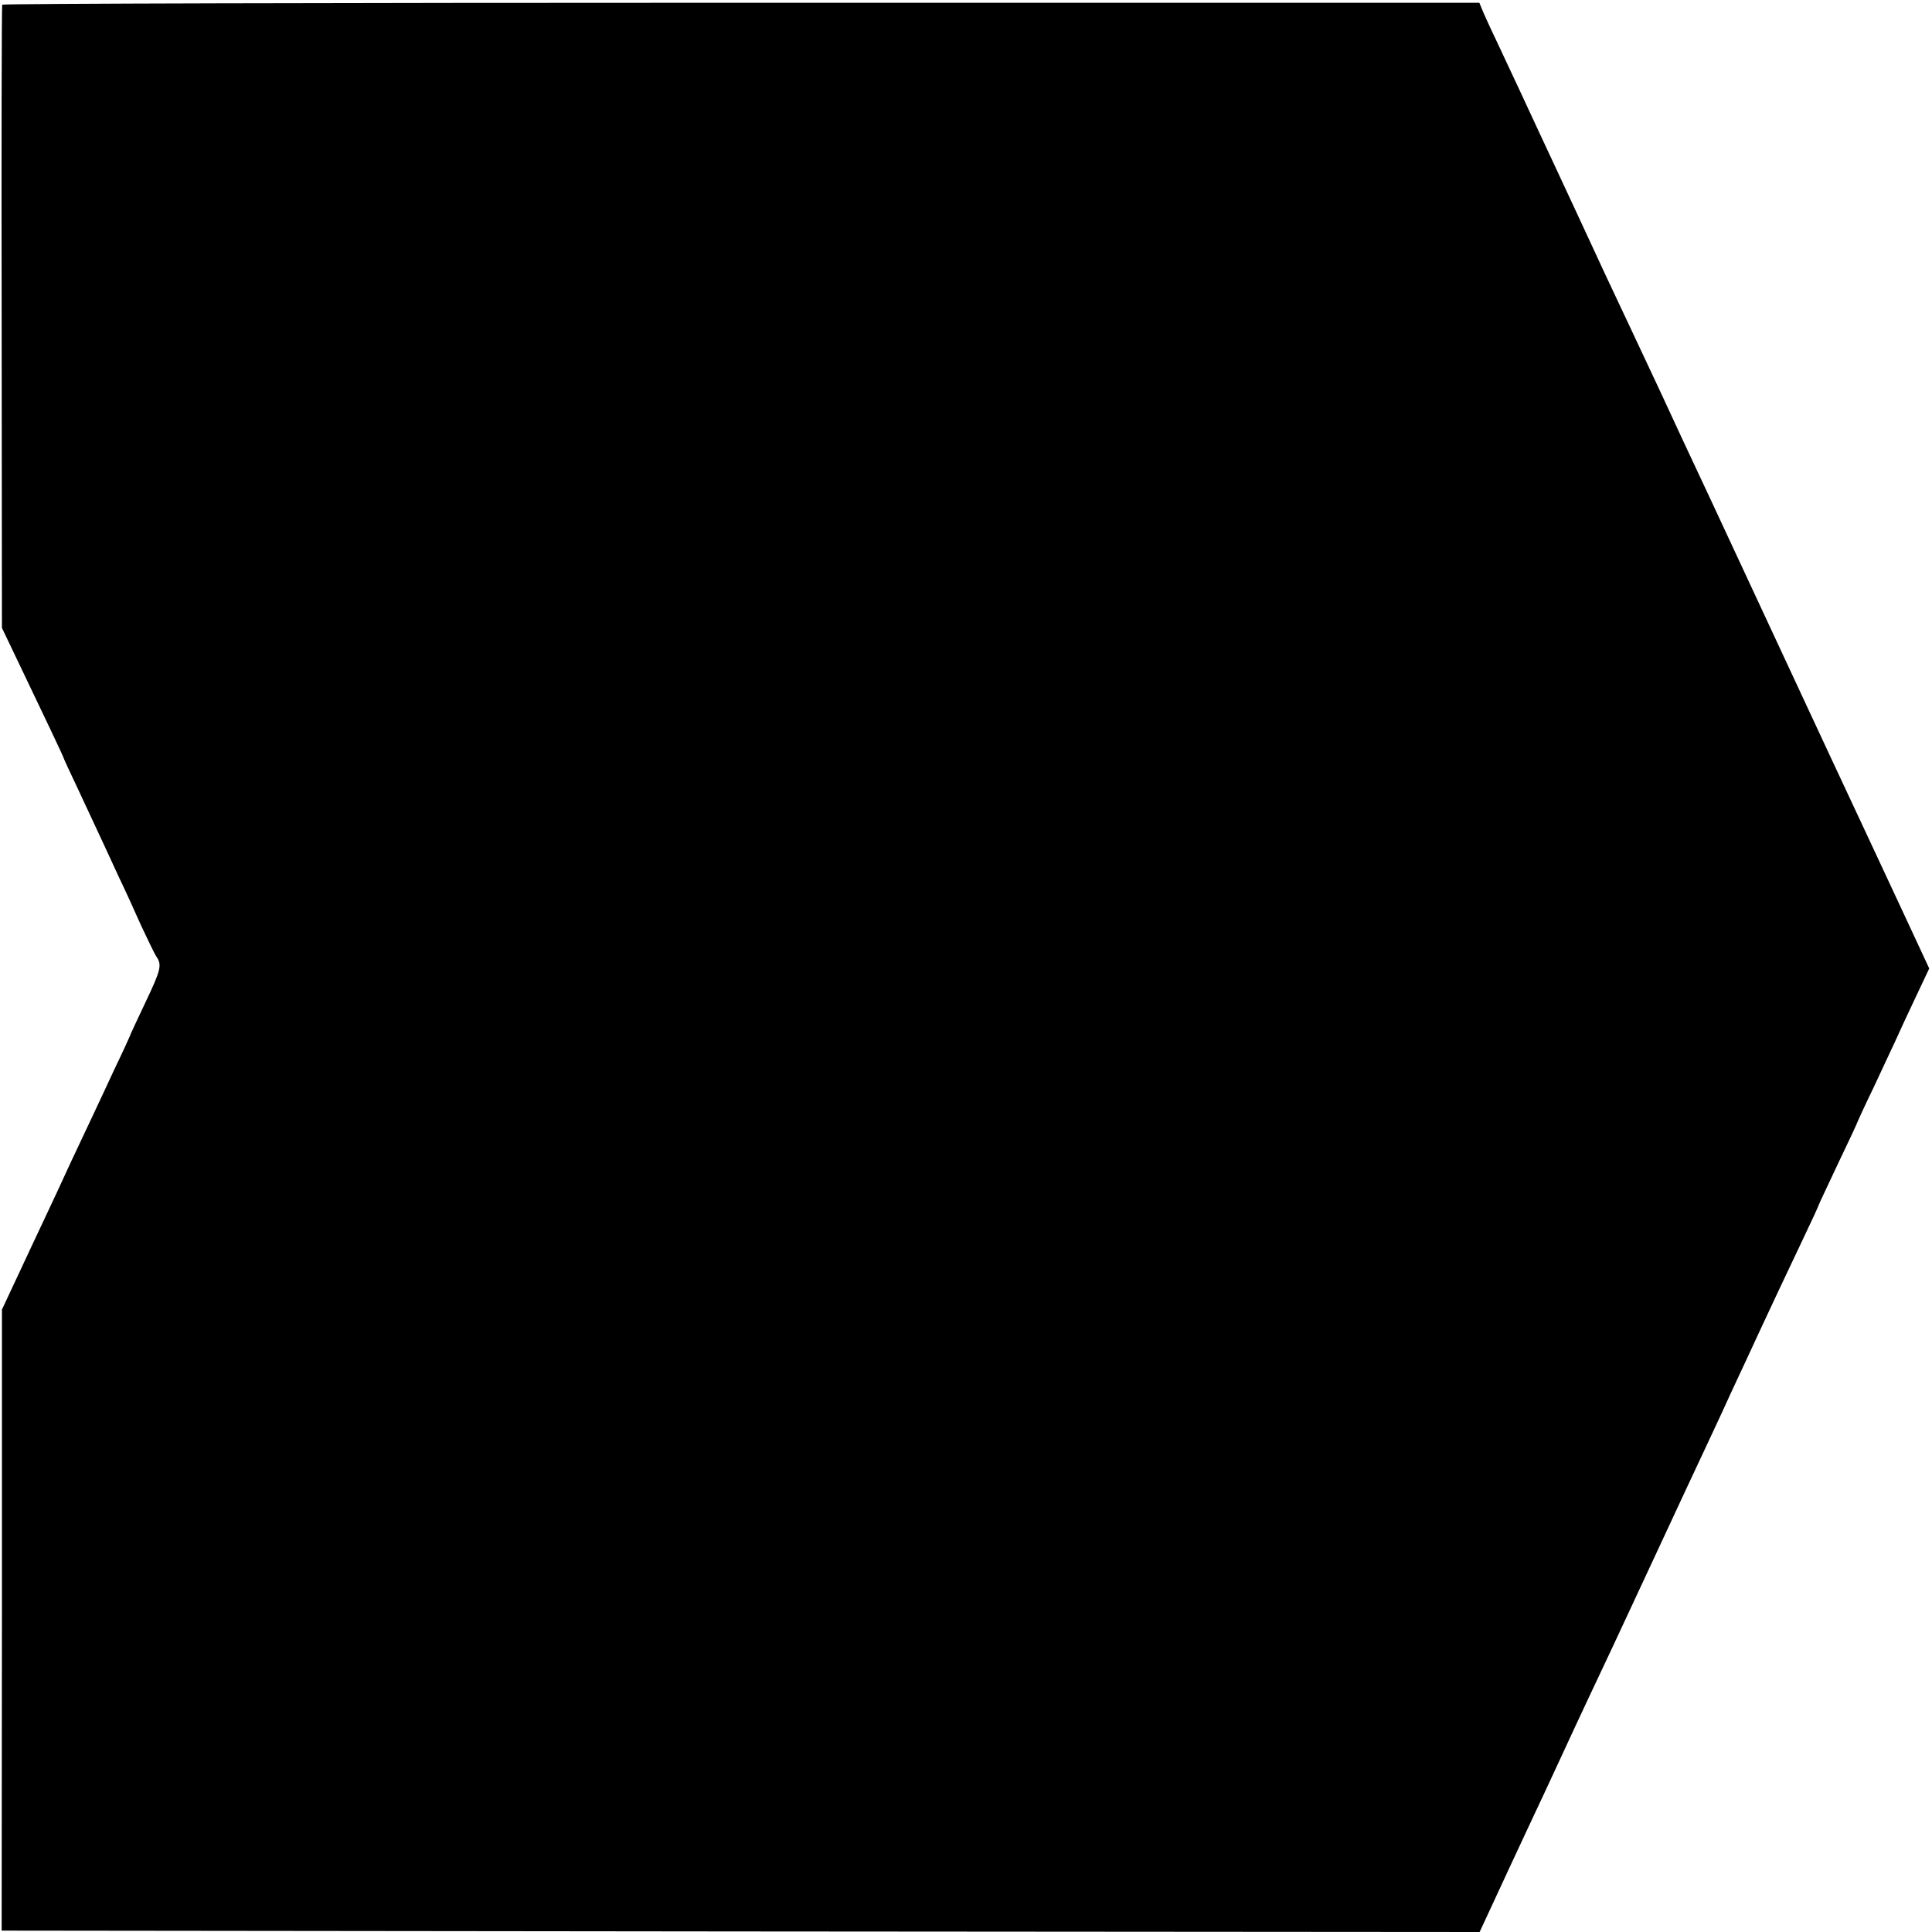
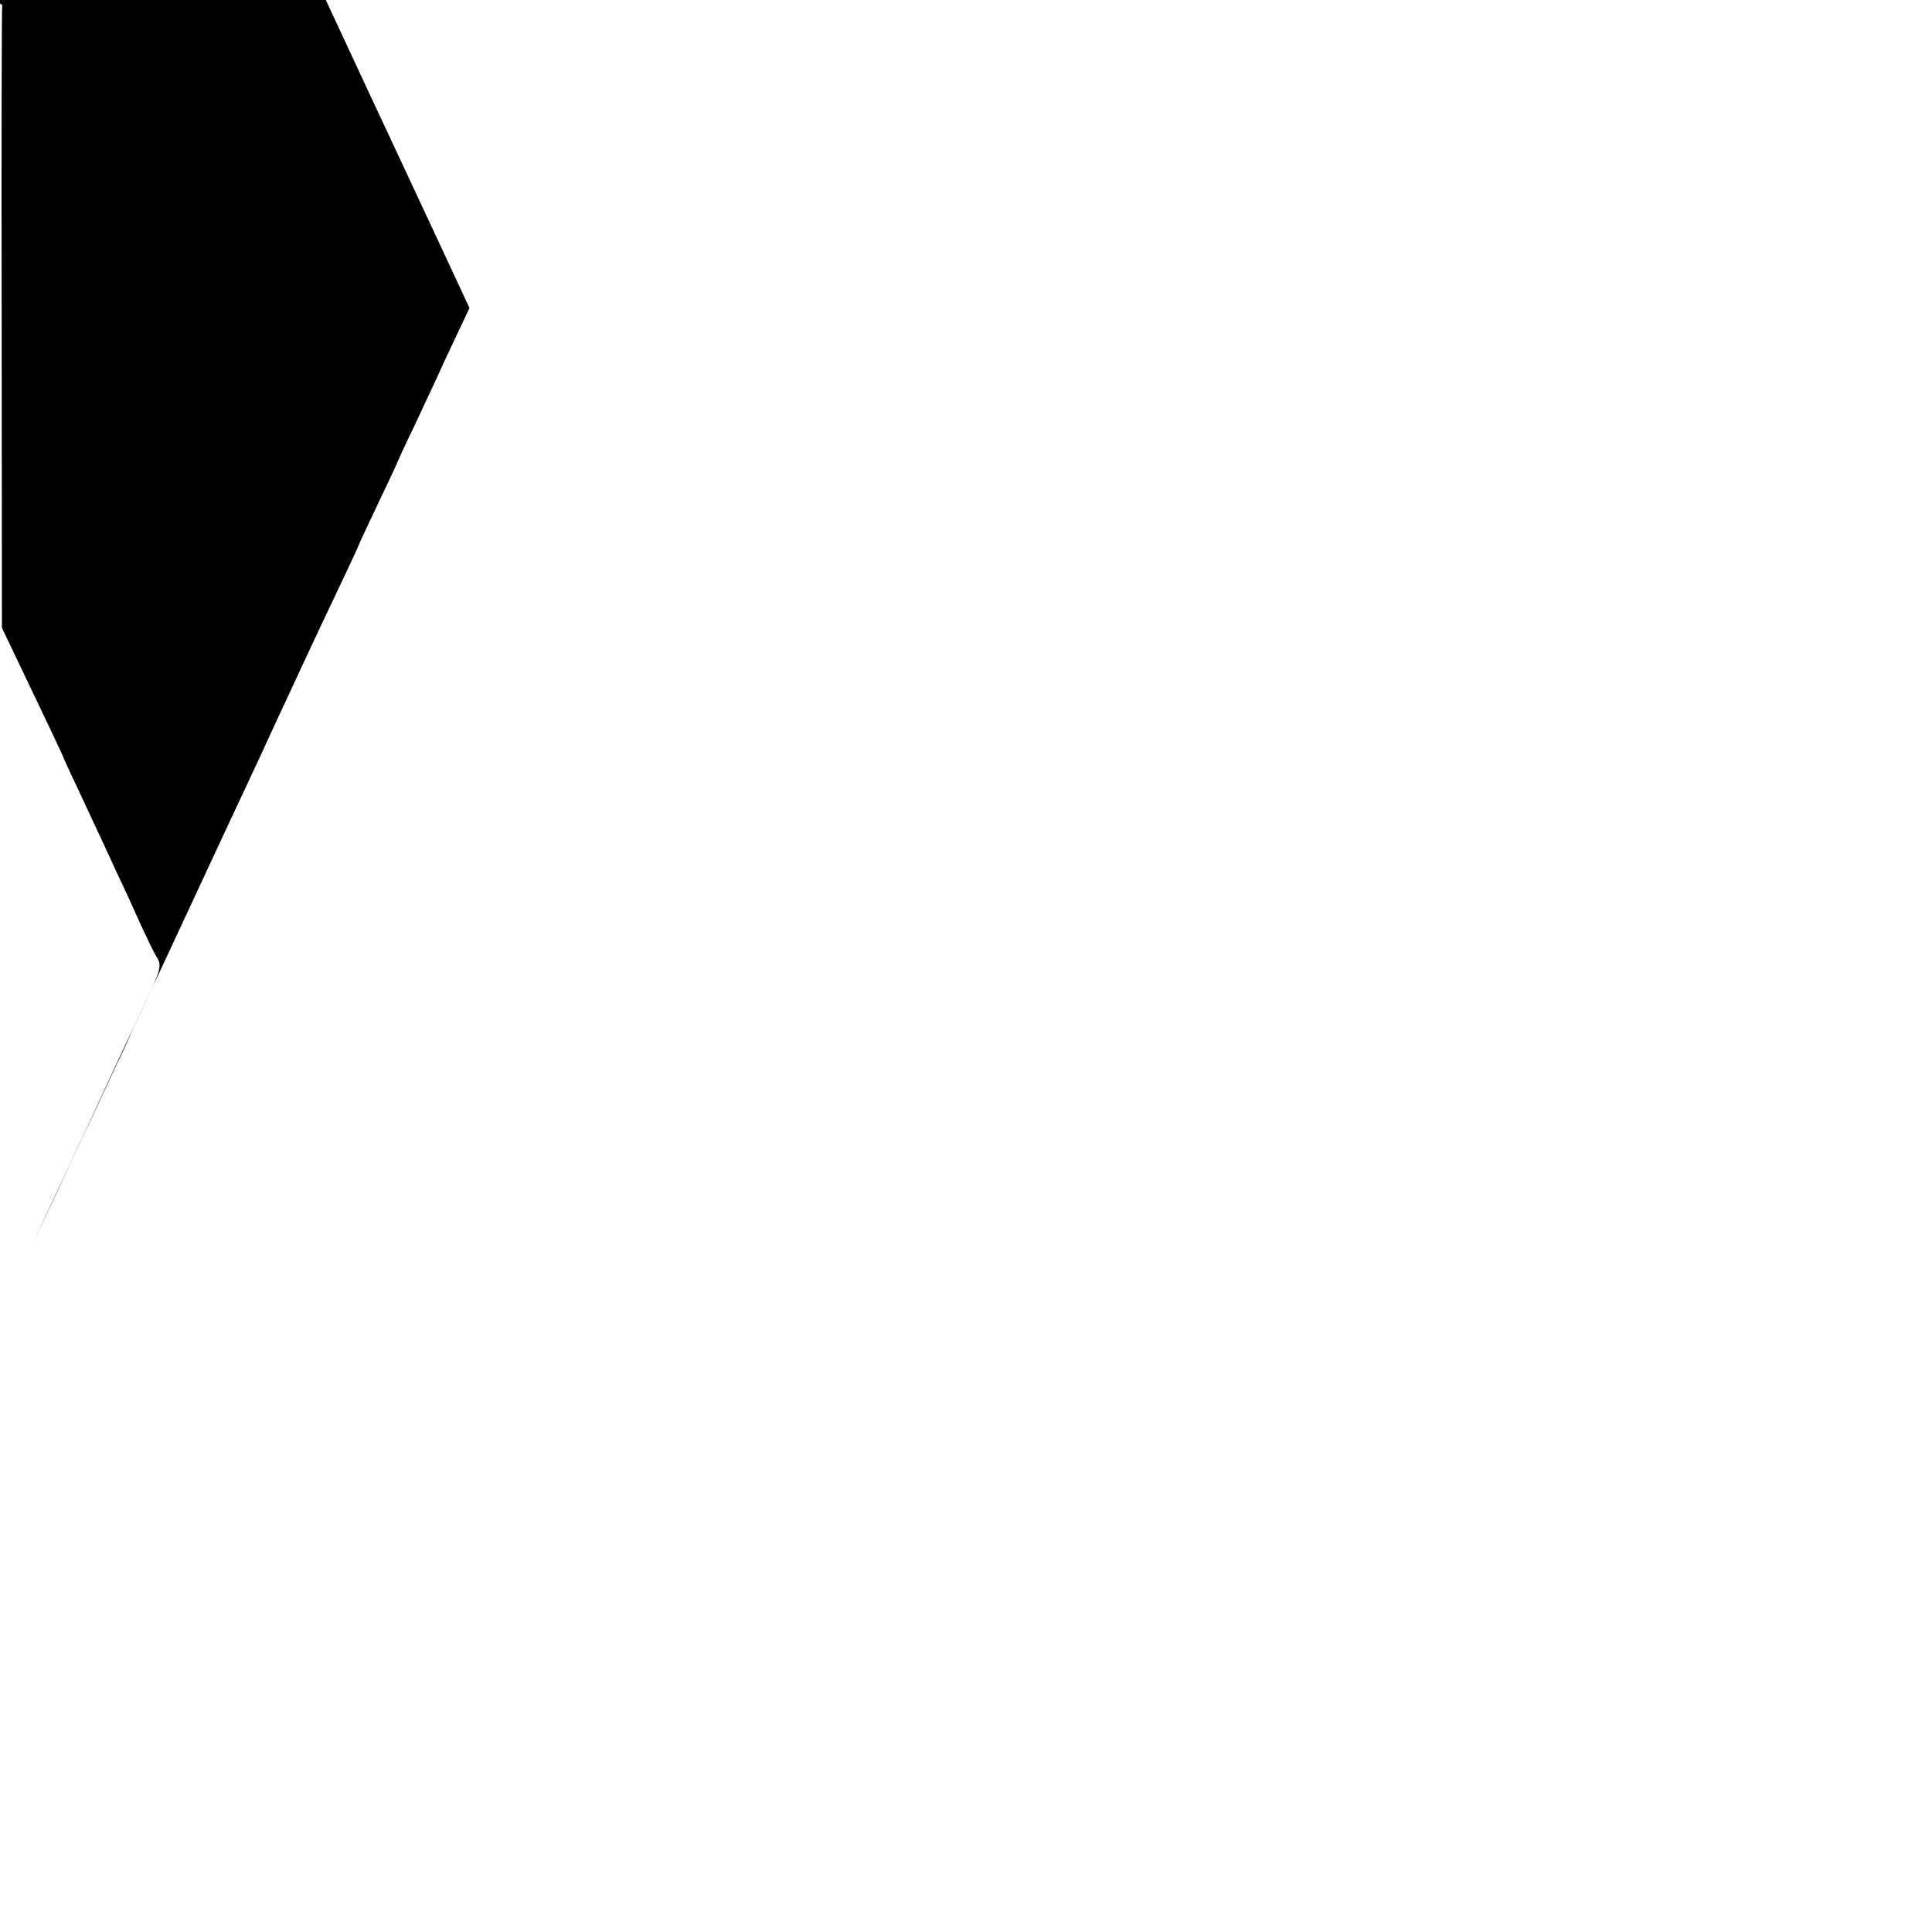
<svg xmlns="http://www.w3.org/2000/svg" version="1.0" width="700pt" height="700pt" viewBox="0 0 700 700" preserveAspectRatio="xMidYMid meet">
  <g transform="translate(0,700) scale(0.1,-0.1)" fill="#000000" stroke="none">
-     <path d="M8 6983 c-2 -5 -3 -514 -2 -1133 l1 -1125 55 -115 c94 -196 168 -352 168 -355 0 -2 24 -54 54 -117 29 -62 63 -135 76 -163 13 -27 43 -93 67 -145 25 -52 63 -135 85 -185 23 -49 47 -99 54 -110 22 -31 17 -49 -41 -171 -30 -63 -55 -117 -55 -119 0 -1 -24 -54 -54 -116 -54 -117 -105 -224 -159 -339 -16 -36 -79 -171 -140 -300 l-110 -235 0 -1125 -1 -1125 2678 -3 2677 -2 45 97 c25 54 54 116 64 138 10 22 42 90 70 150 29 61 79 169 112 240 33 72 78 168 100 215 69 146 102 216 248 530 78 168 157 337 175 375 18 39 46 99 63 135 16 36 46 100 66 143 20 42 52 112 72 155 50 107 82 176 153 325 34 71 61 130 61 132 0 2 32 69 70 150 39 81 70 148 70 150 0 1 26 58 59 126 32 68 67 144 79 169 11 25 43 94 71 153 l51 108 -94 202 c-52 111 -115 247 -141 302 -58 123 -169 362 -279 598 -42 90 -225 483 -278 597 -22 47 -69 147 -104 222 -57 124 -82 177 -174 373 -86 182 -128 272 -180 385 -32 69 -77 166 -100 215 -23 50 -55 117 -70 150 -34 74 -88 189 -147 315 -25 52 -49 105 -54 118 l-9 22 -2674 0 c-1471 0 -2676 -3 -2678 -7z" />
+     <path d="M8 6983 c-2 -5 -3 -514 -2 -1133 l1 -1125 55 -115 c94 -196 168 -352 168 -355 0 -2 24 -54 54 -117 29 -62 63 -135 76 -163 13 -27 43 -93 67 -145 25 -52 63 -135 85 -185 23 -49 47 -99 54 -110 22 -31 17 -49 -41 -171 -30 -63 -55 -117 -55 -119 0 -1 -24 -54 -54 -116 -54 -117 -105 -224 -159 -339 -16 -36 -79 -171 -140 -300 c25 54 54 116 64 138 10 22 42 90 70 150 29 61 79 169 112 240 33 72 78 168 100 215 69 146 102 216 248 530 78 168 157 337 175 375 18 39 46 99 63 135 16 36 46 100 66 143 20 42 52 112 72 155 50 107 82 176 153 325 34 71 61 130 61 132 0 2 32 69 70 150 39 81 70 148 70 150 0 1 26 58 59 126 32 68 67 144 79 169 11 25 43 94 71 153 l51 108 -94 202 c-52 111 -115 247 -141 302 -58 123 -169 362 -279 598 -42 90 -225 483 -278 597 -22 47 -69 147 -104 222 -57 124 -82 177 -174 373 -86 182 -128 272 -180 385 -32 69 -77 166 -100 215 -23 50 -55 117 -70 150 -34 74 -88 189 -147 315 -25 52 -49 105 -54 118 l-9 22 -2674 0 c-1471 0 -2676 -3 -2678 -7z" />
  </g>
</svg>